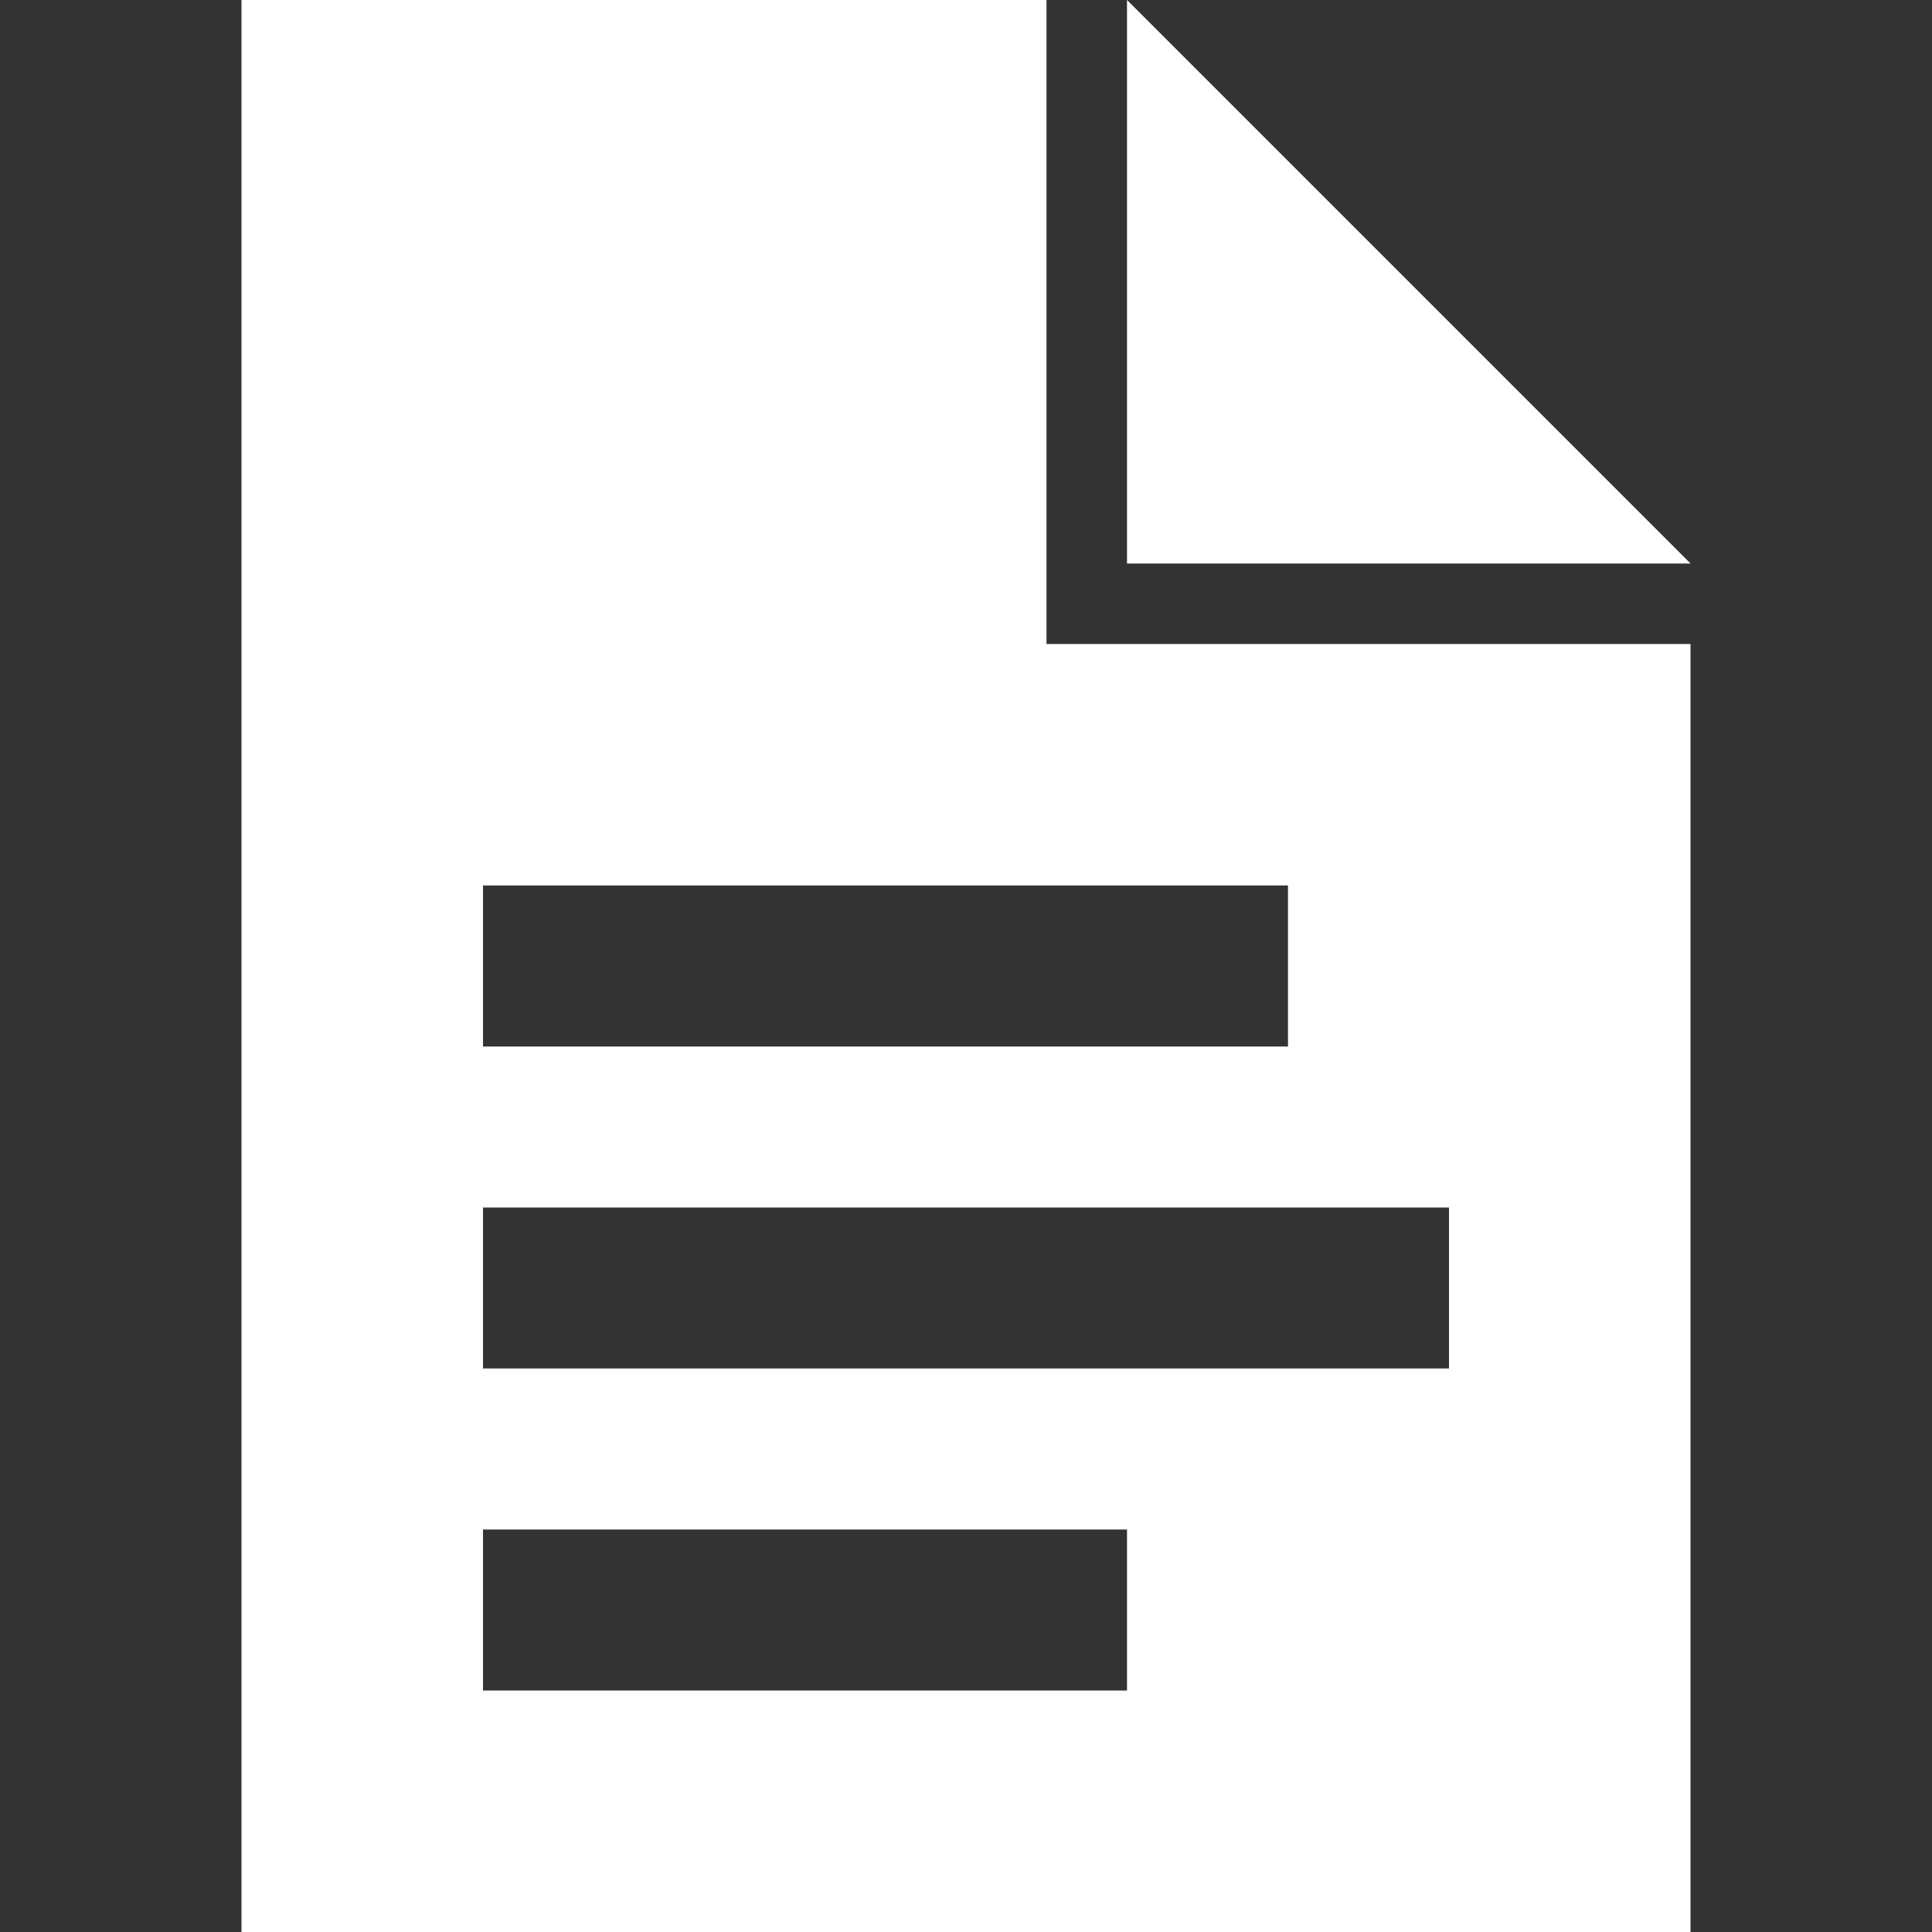
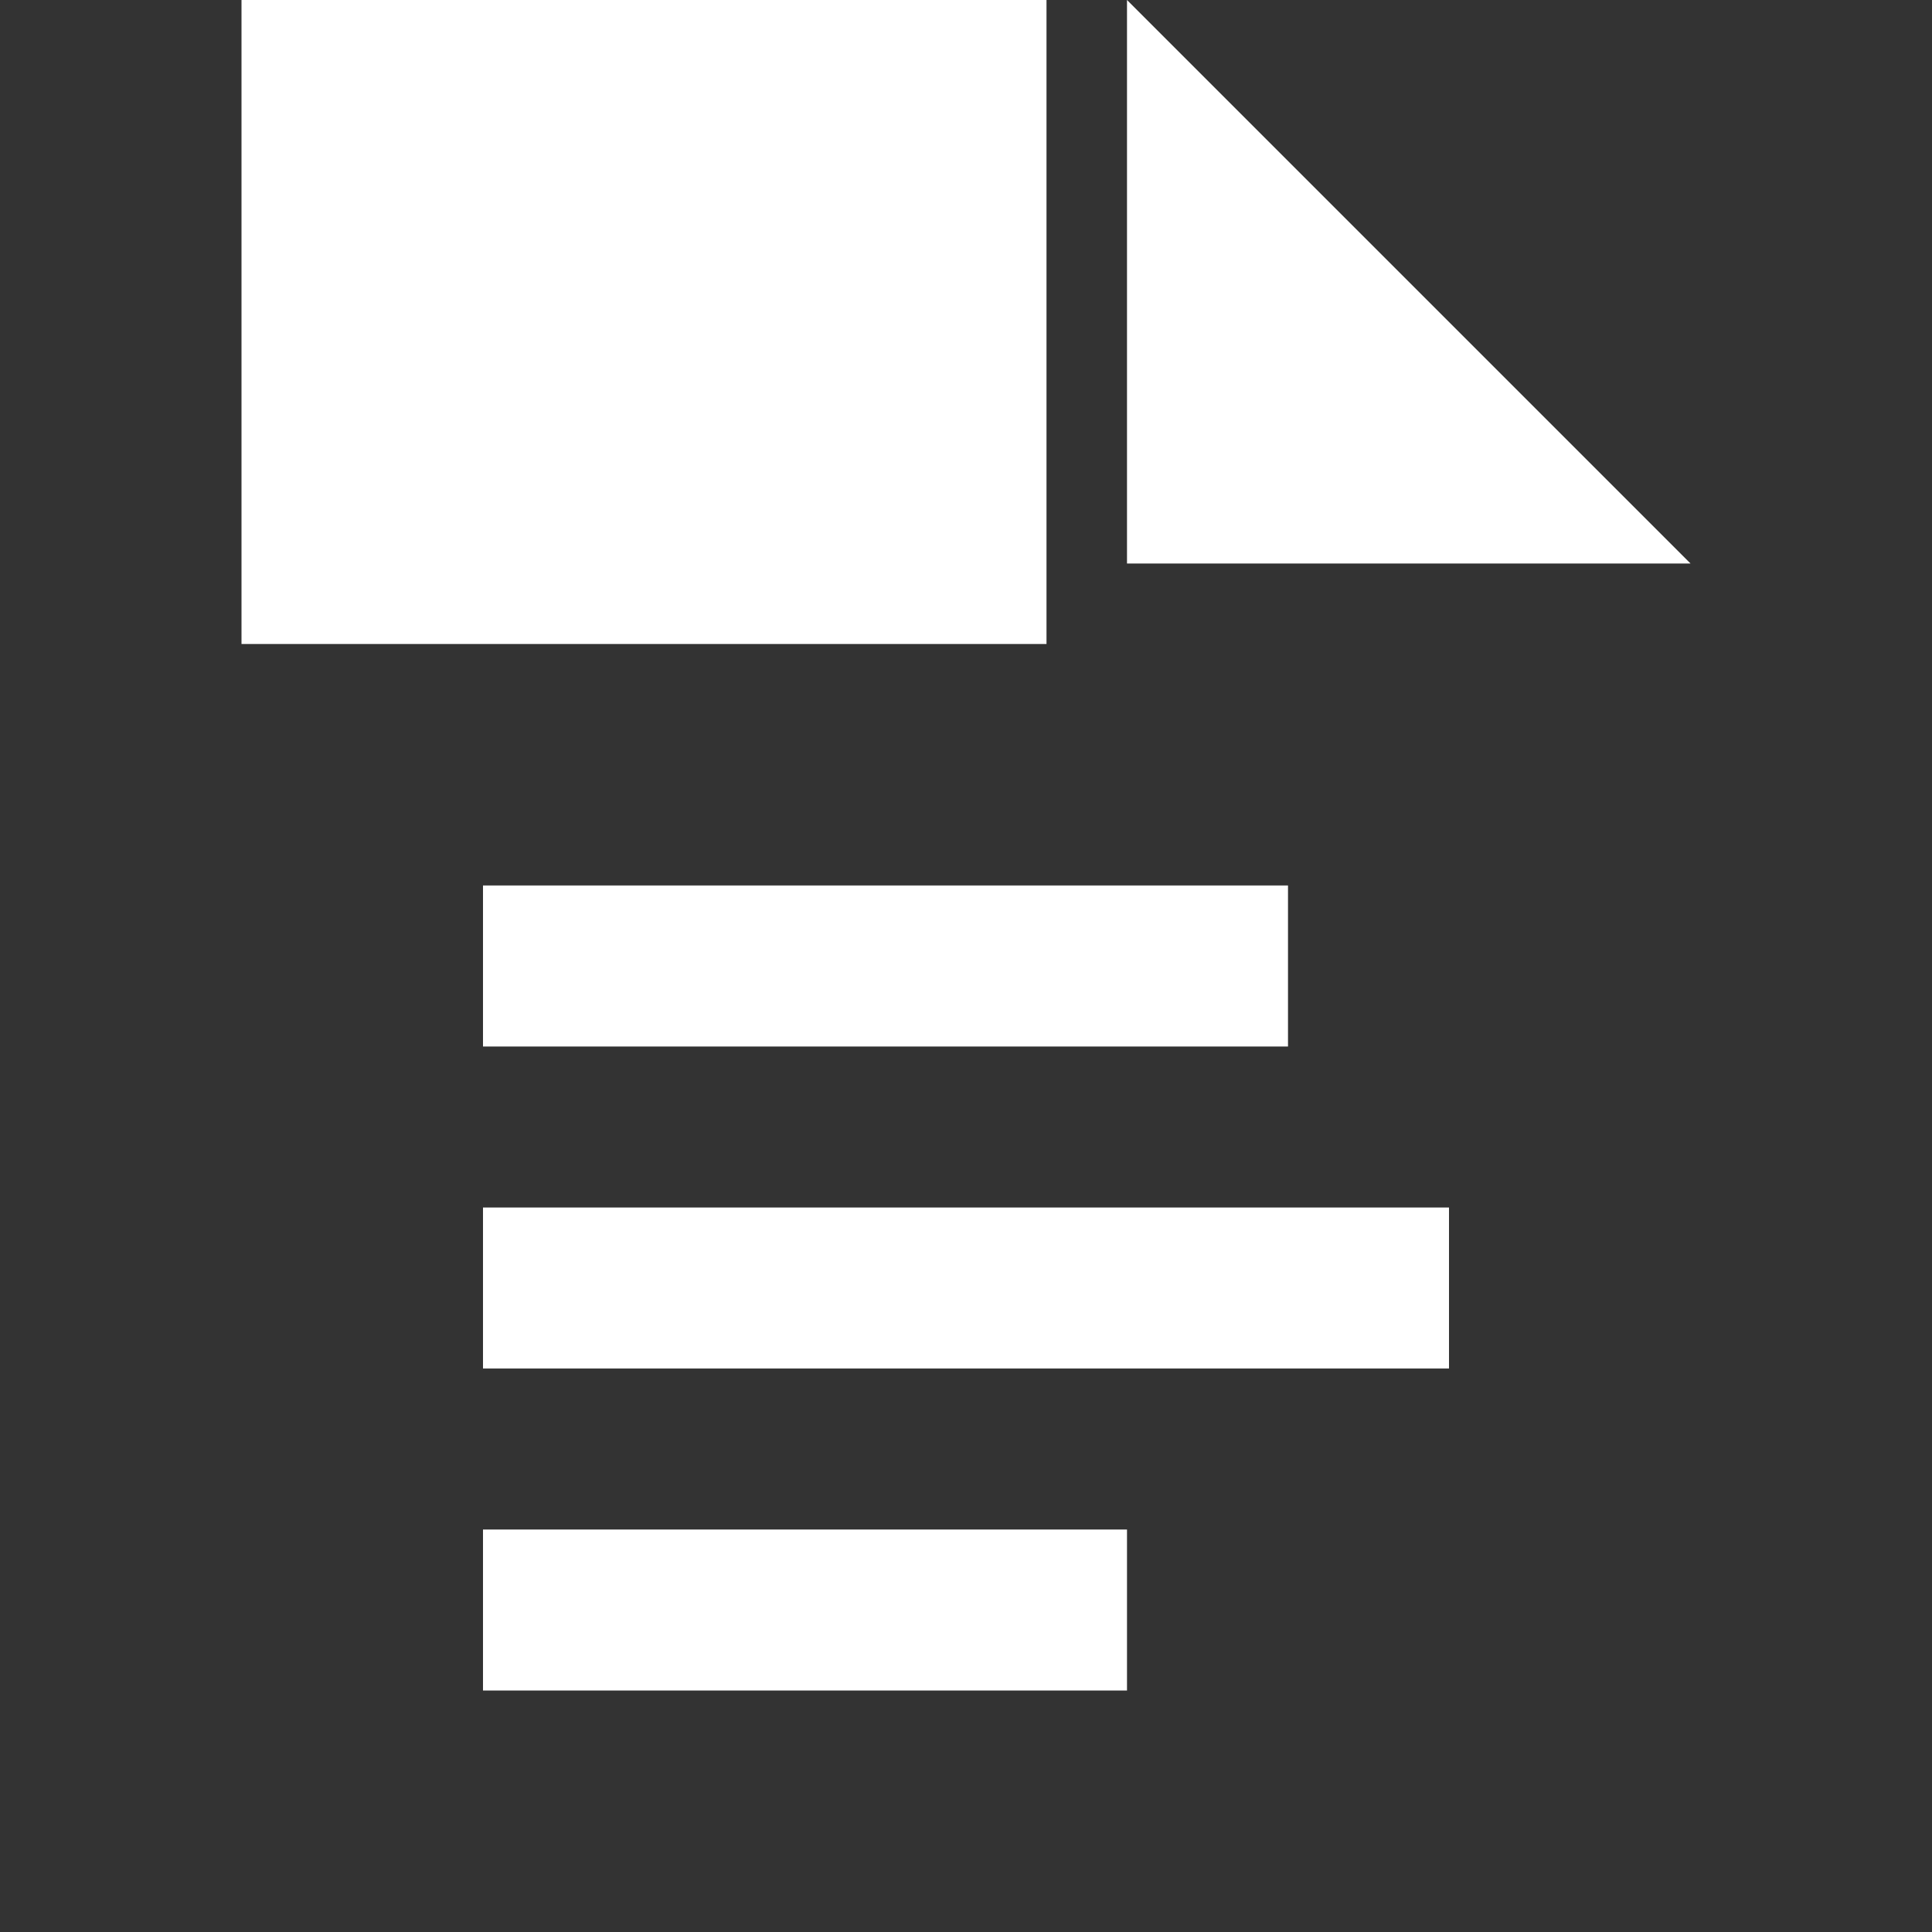
<svg xmlns="http://www.w3.org/2000/svg" viewBox="0 0 24 24">
  <rect x="0" y="0" width="24" height="24" fill="#333333" stroke="none" />
  <defs>
    <style>.cls-1{fill:#fff;}.cls-2{fill:none;}</style>
  </defs>
  <title>document_classifications</title>
  <g id="Layer_2" data-name="Layer 2">
    <g id="Layer_1-2" data-name="Layer 1">
-       <path class="cls-1" d="M21,7H14V0Zm0,1V24H3V0H13V8h8ZM6,13H16V11H6Zm8,6H6v2h8Zm4-4H6v2H18Z" />
-       <rect class="cls-2" width="24" height="24" />
+       <path class="cls-1" d="M21,7H14V0Zm0,1H3V0H13V8h8ZM6,13H16V11H6Zm8,6H6v2h8Zm4-4H6v2H18Z" />
    </g>
  </g>
</svg>